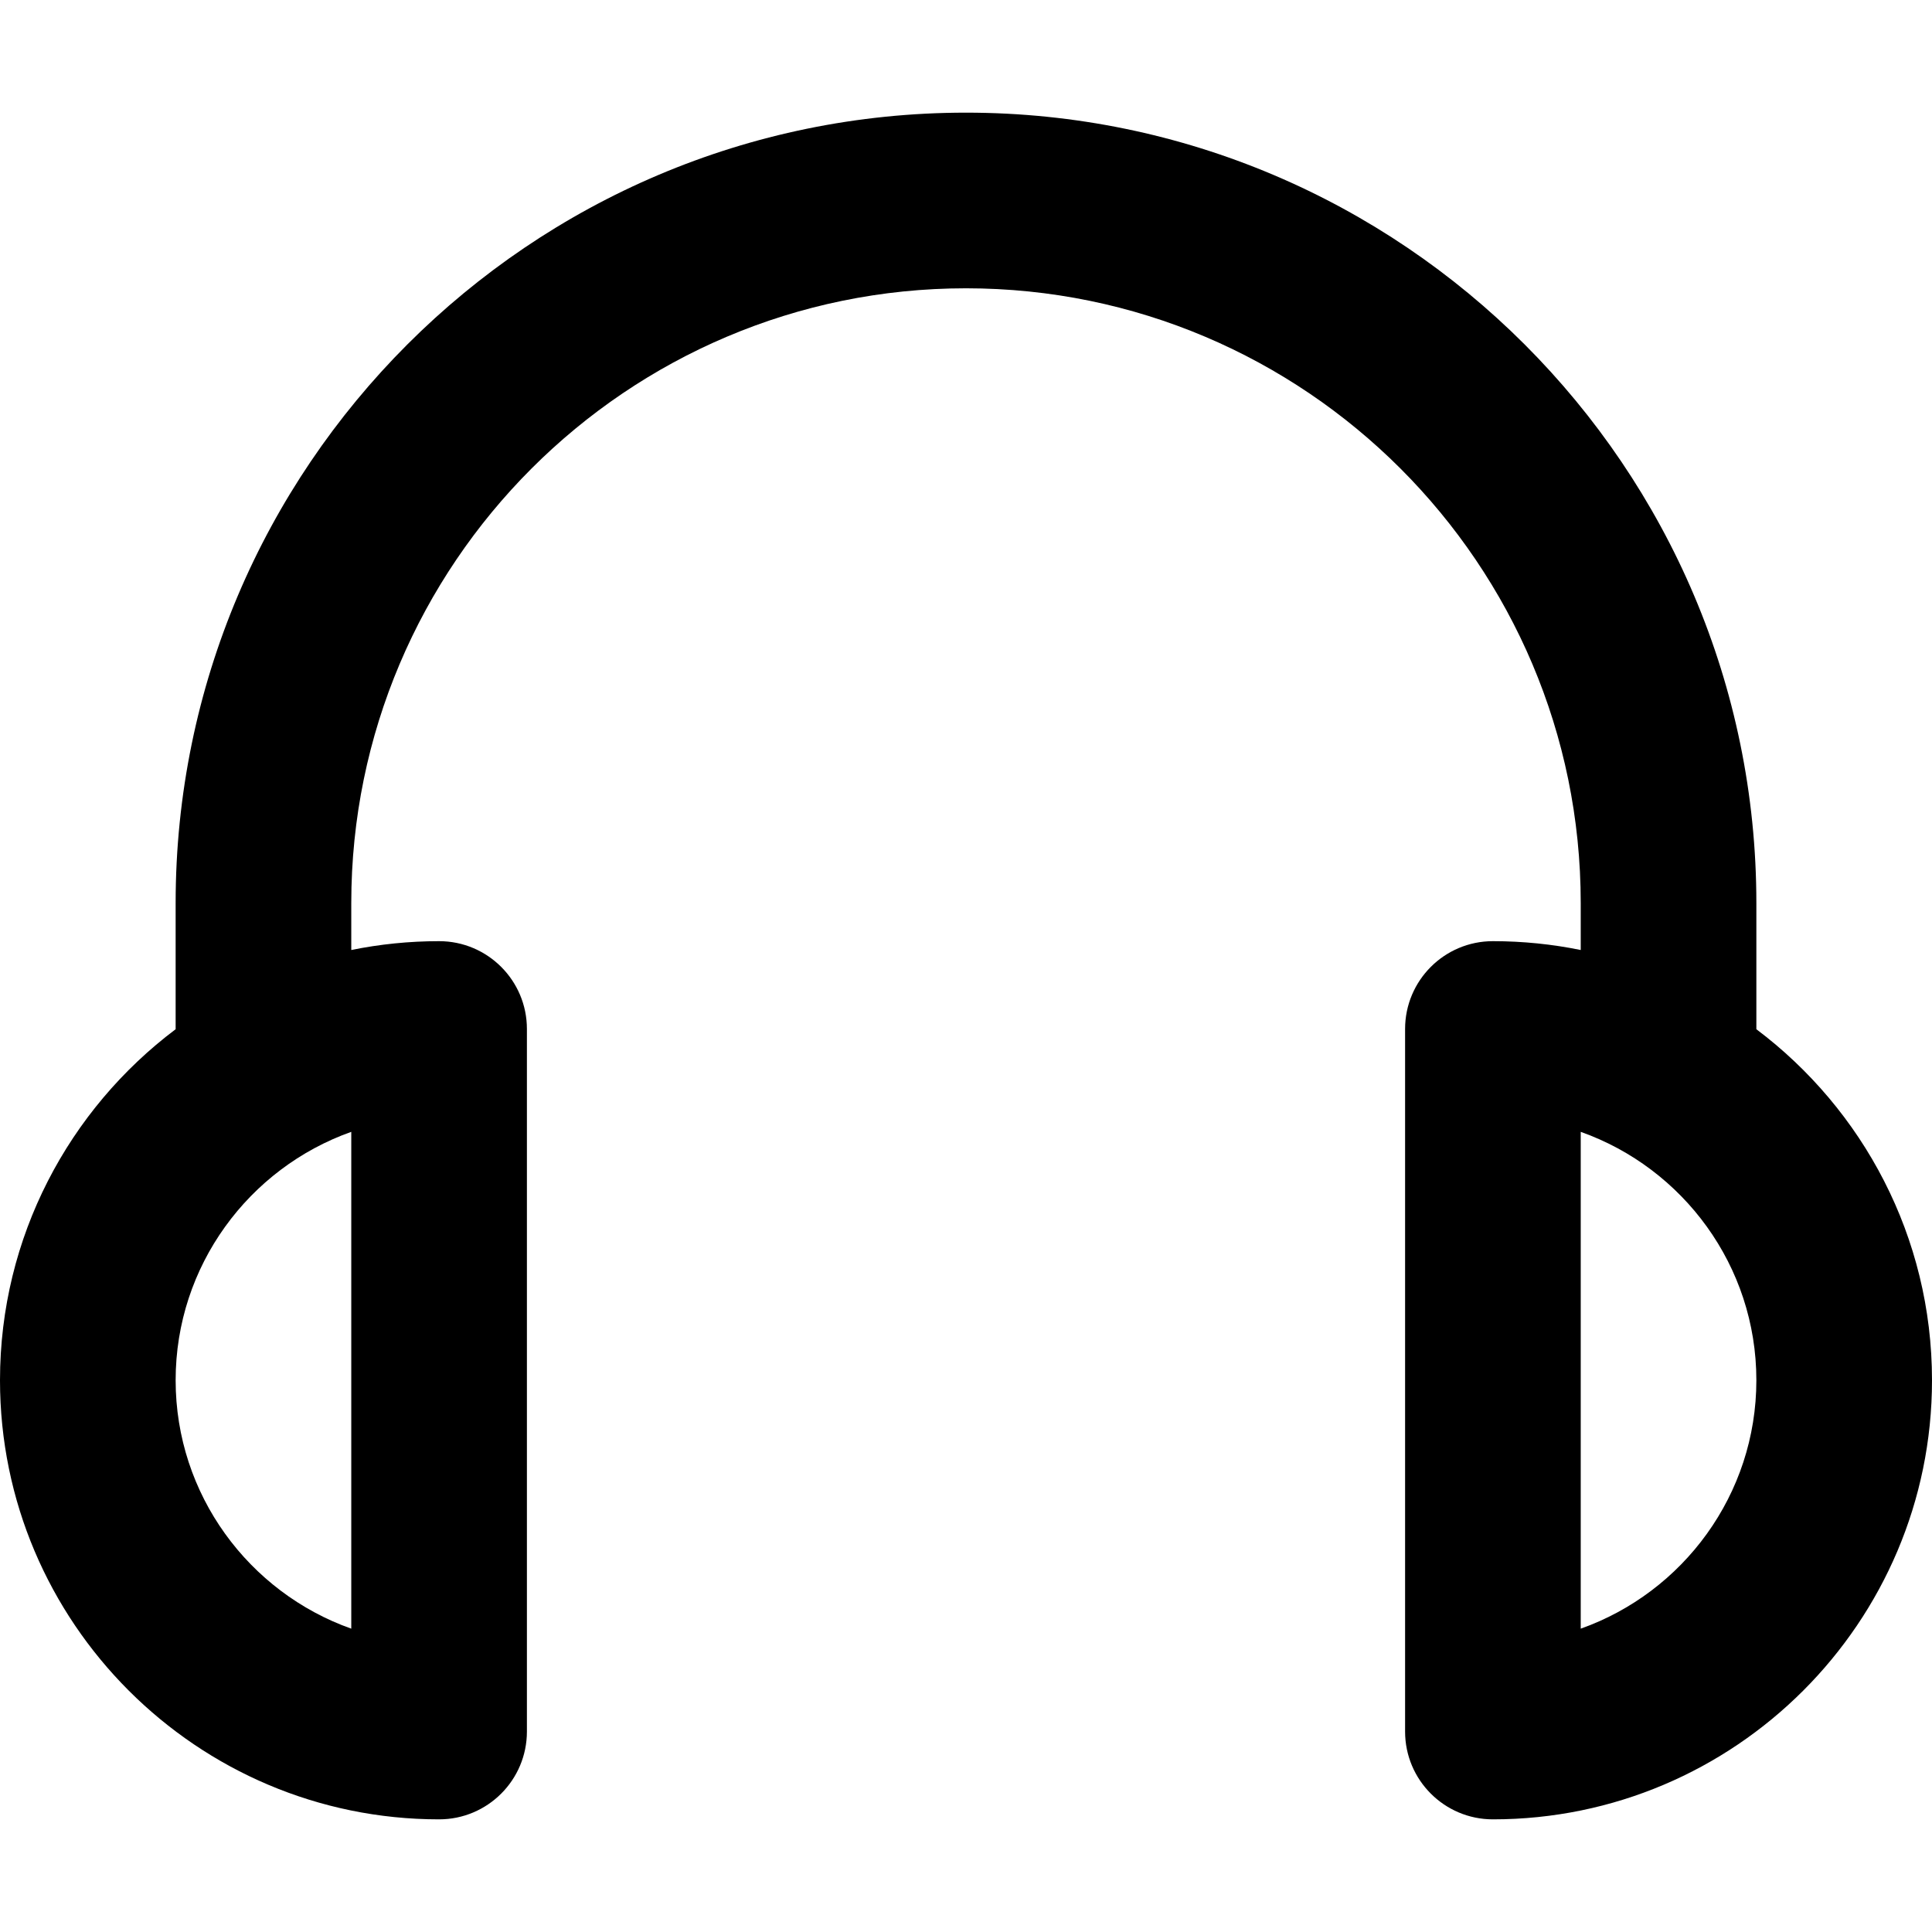
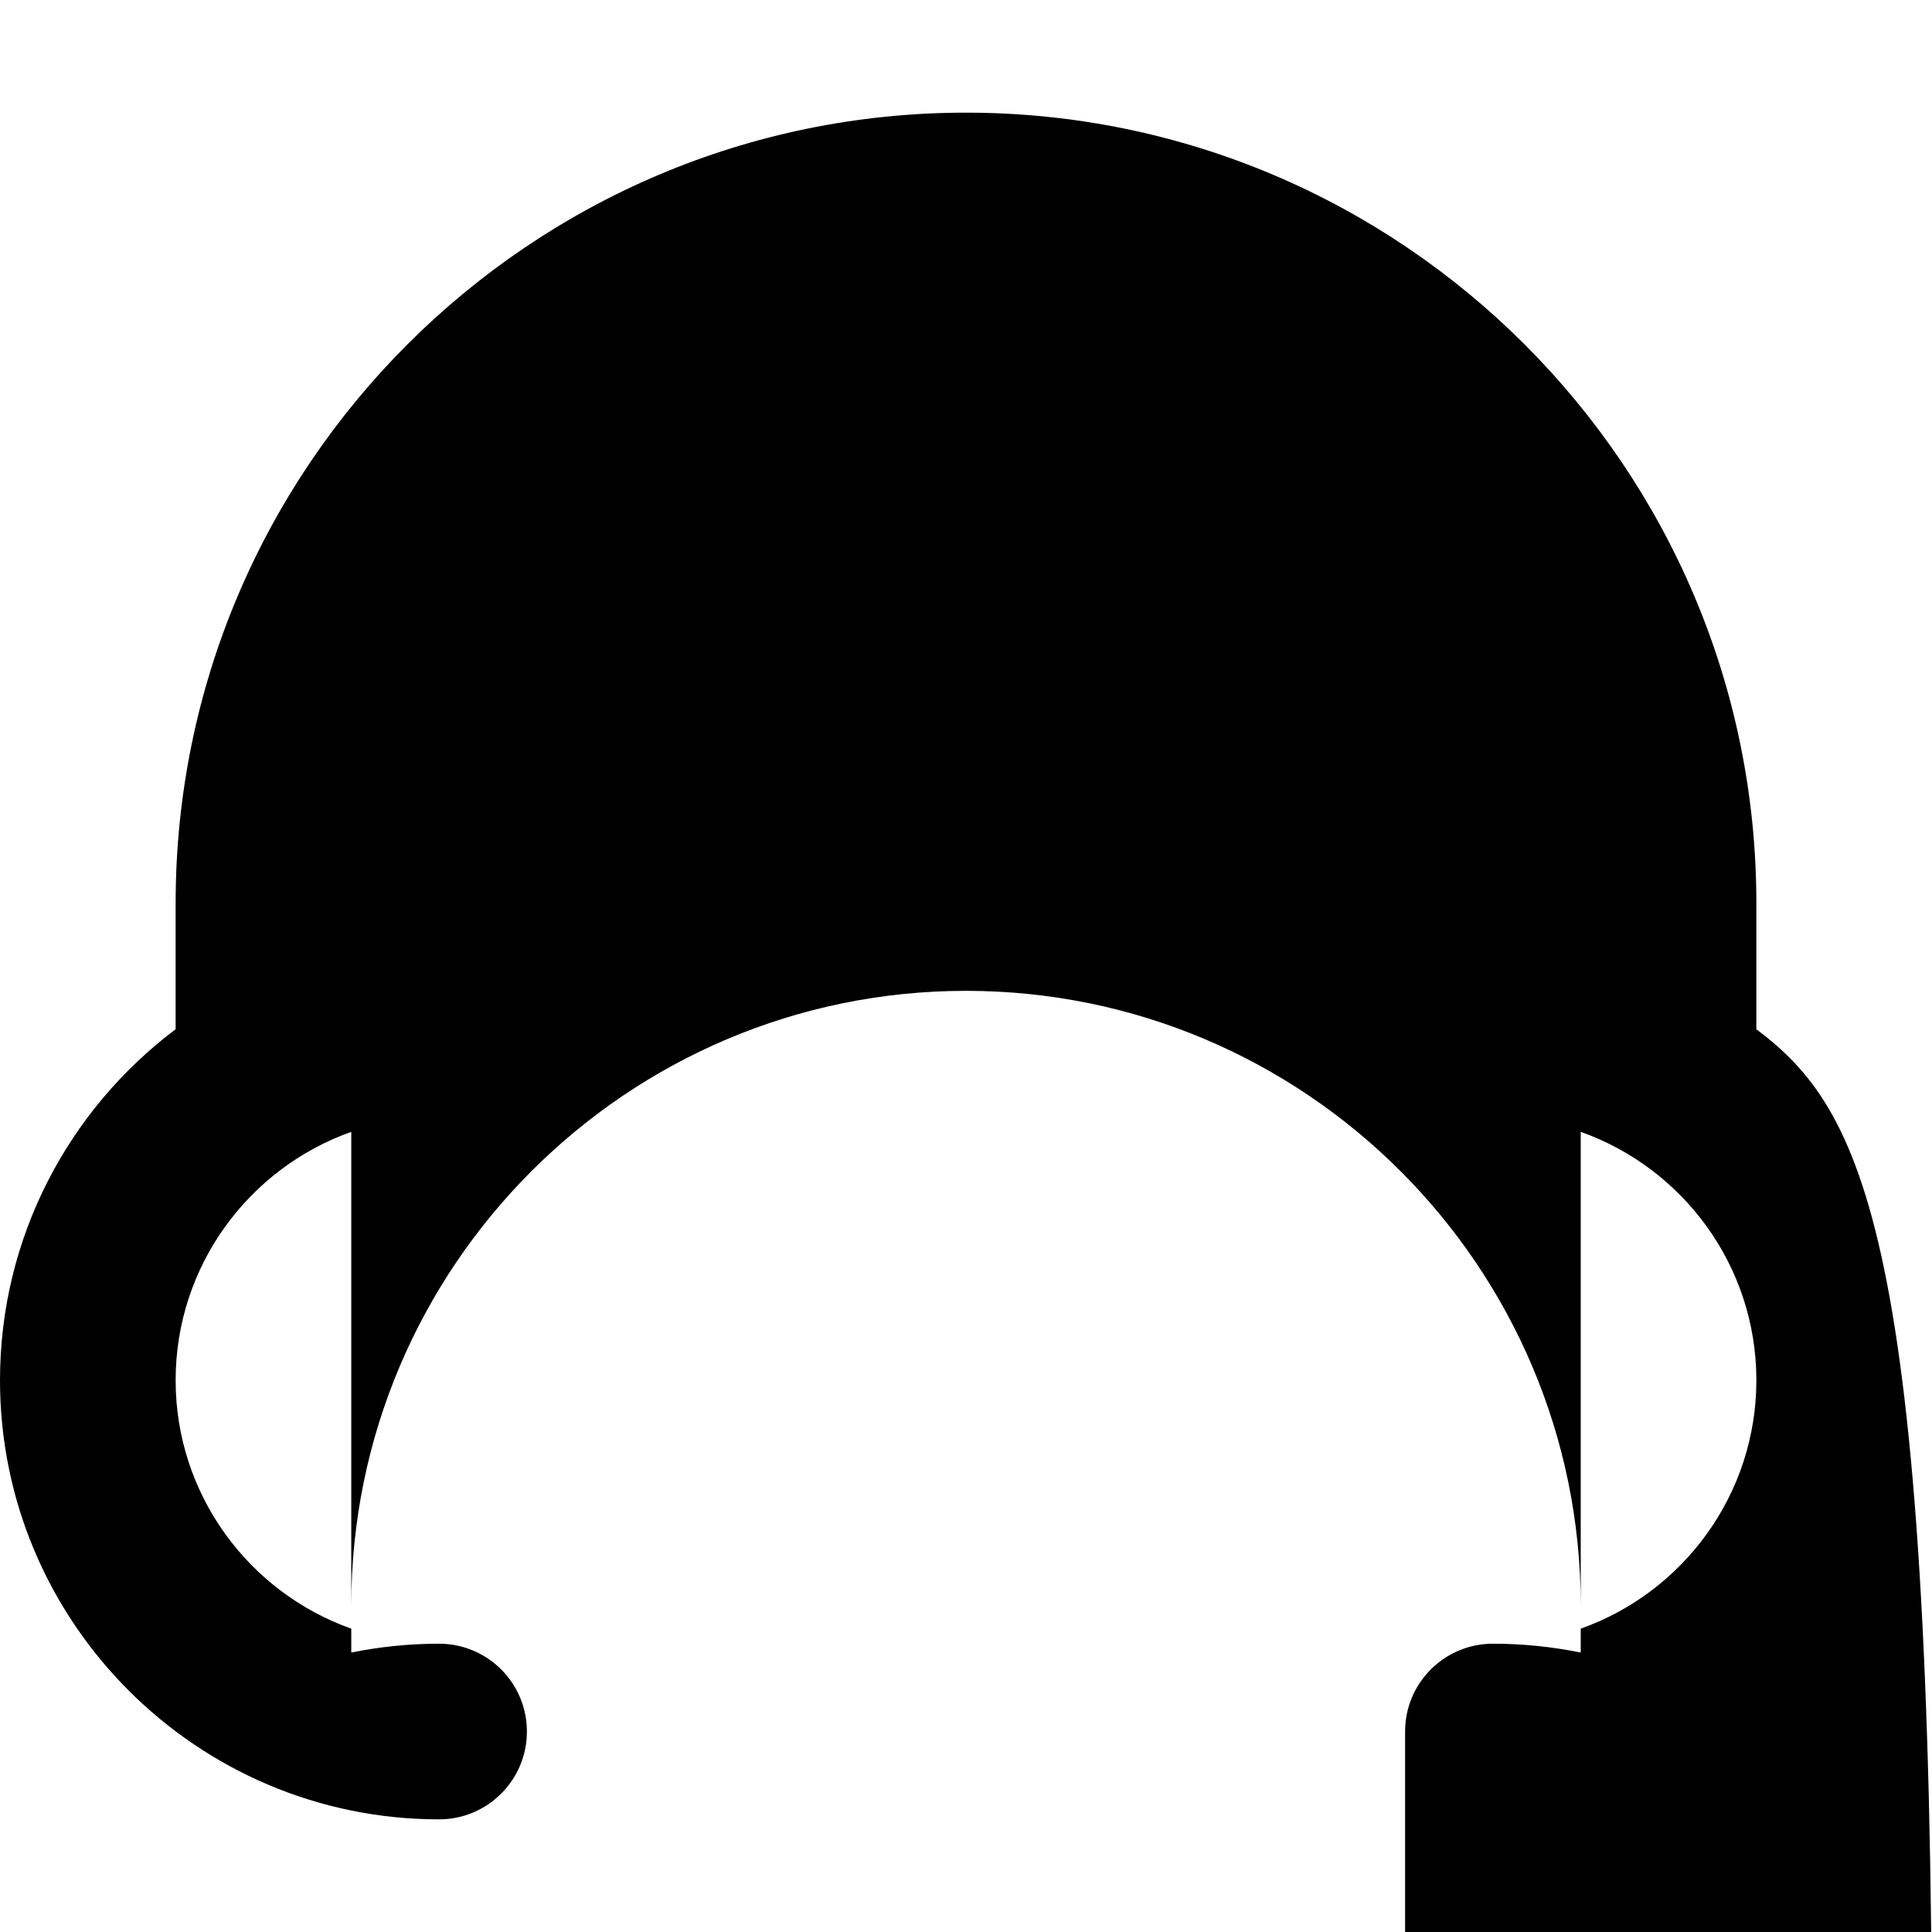
<svg xmlns="http://www.w3.org/2000/svg" fill="#000000" height="800px" width="800px" version="1.1" id="Layer_1" viewBox="0 0 330 330" xml:space="preserve">
  <g id="XMLID_883_">
-     <path id="XMLID_884_" d="M300,175.799v-21.557c0-74.44-60.561-135-135-135s-135,60.56-135,135v21.557   c-18.204,13.697-30,35.475-30,59.959c0,41.355,33.645,75,75,75c8.284,0,15-6.716,15-15v-120c0-8.284-6.716-15-15-15   c-5.136,0-10.152,0.521-15,1.509v-8.025c0-57.897,47.103-105,105-105s105,47.103,105,105v8.025c-4.848-0.988-9.864-1.509-15-1.509   c-8.284,0-15,6.716-15,15v120c0,8.284,6.716,15,15,15c41.355,0,75-33.645,75-75C330,211.274,318.204,189.496,300,175.799z    M60,278.188c-17.461-6.191-30-22.874-30-42.43c0-19.556,12.539-36.239,30-42.43V278.188z M270,278.188v-84.859   c17.461,6.191,30,22.874,30,42.43C300,255.314,287.461,271.997,270,278.188z" />
+     <path id="XMLID_884_" d="M300,175.799v-21.557c0-74.44-60.561-135-135-135s-135,60.56-135,135v21.557   c-18.204,13.697-30,35.475-30,59.959c0,41.355,33.645,75,75,75c8.284,0,15-6.716,15-15c0-8.284-6.716-15-15-15   c-5.136,0-10.152,0.521-15,1.509v-8.025c0-57.897,47.103-105,105-105s105,47.103,105,105v8.025c-4.848-0.988-9.864-1.509-15-1.509   c-8.284,0-15,6.716-15,15v120c0,8.284,6.716,15,15,15c41.355,0,75-33.645,75-75C330,211.274,318.204,189.496,300,175.799z    M60,278.188c-17.461-6.191-30-22.874-30-42.43c0-19.556,12.539-36.239,30-42.43V278.188z M270,278.188v-84.859   c17.461,6.191,30,22.874,30,42.43C300,255.314,287.461,271.997,270,278.188z" />
  </g>
</svg>